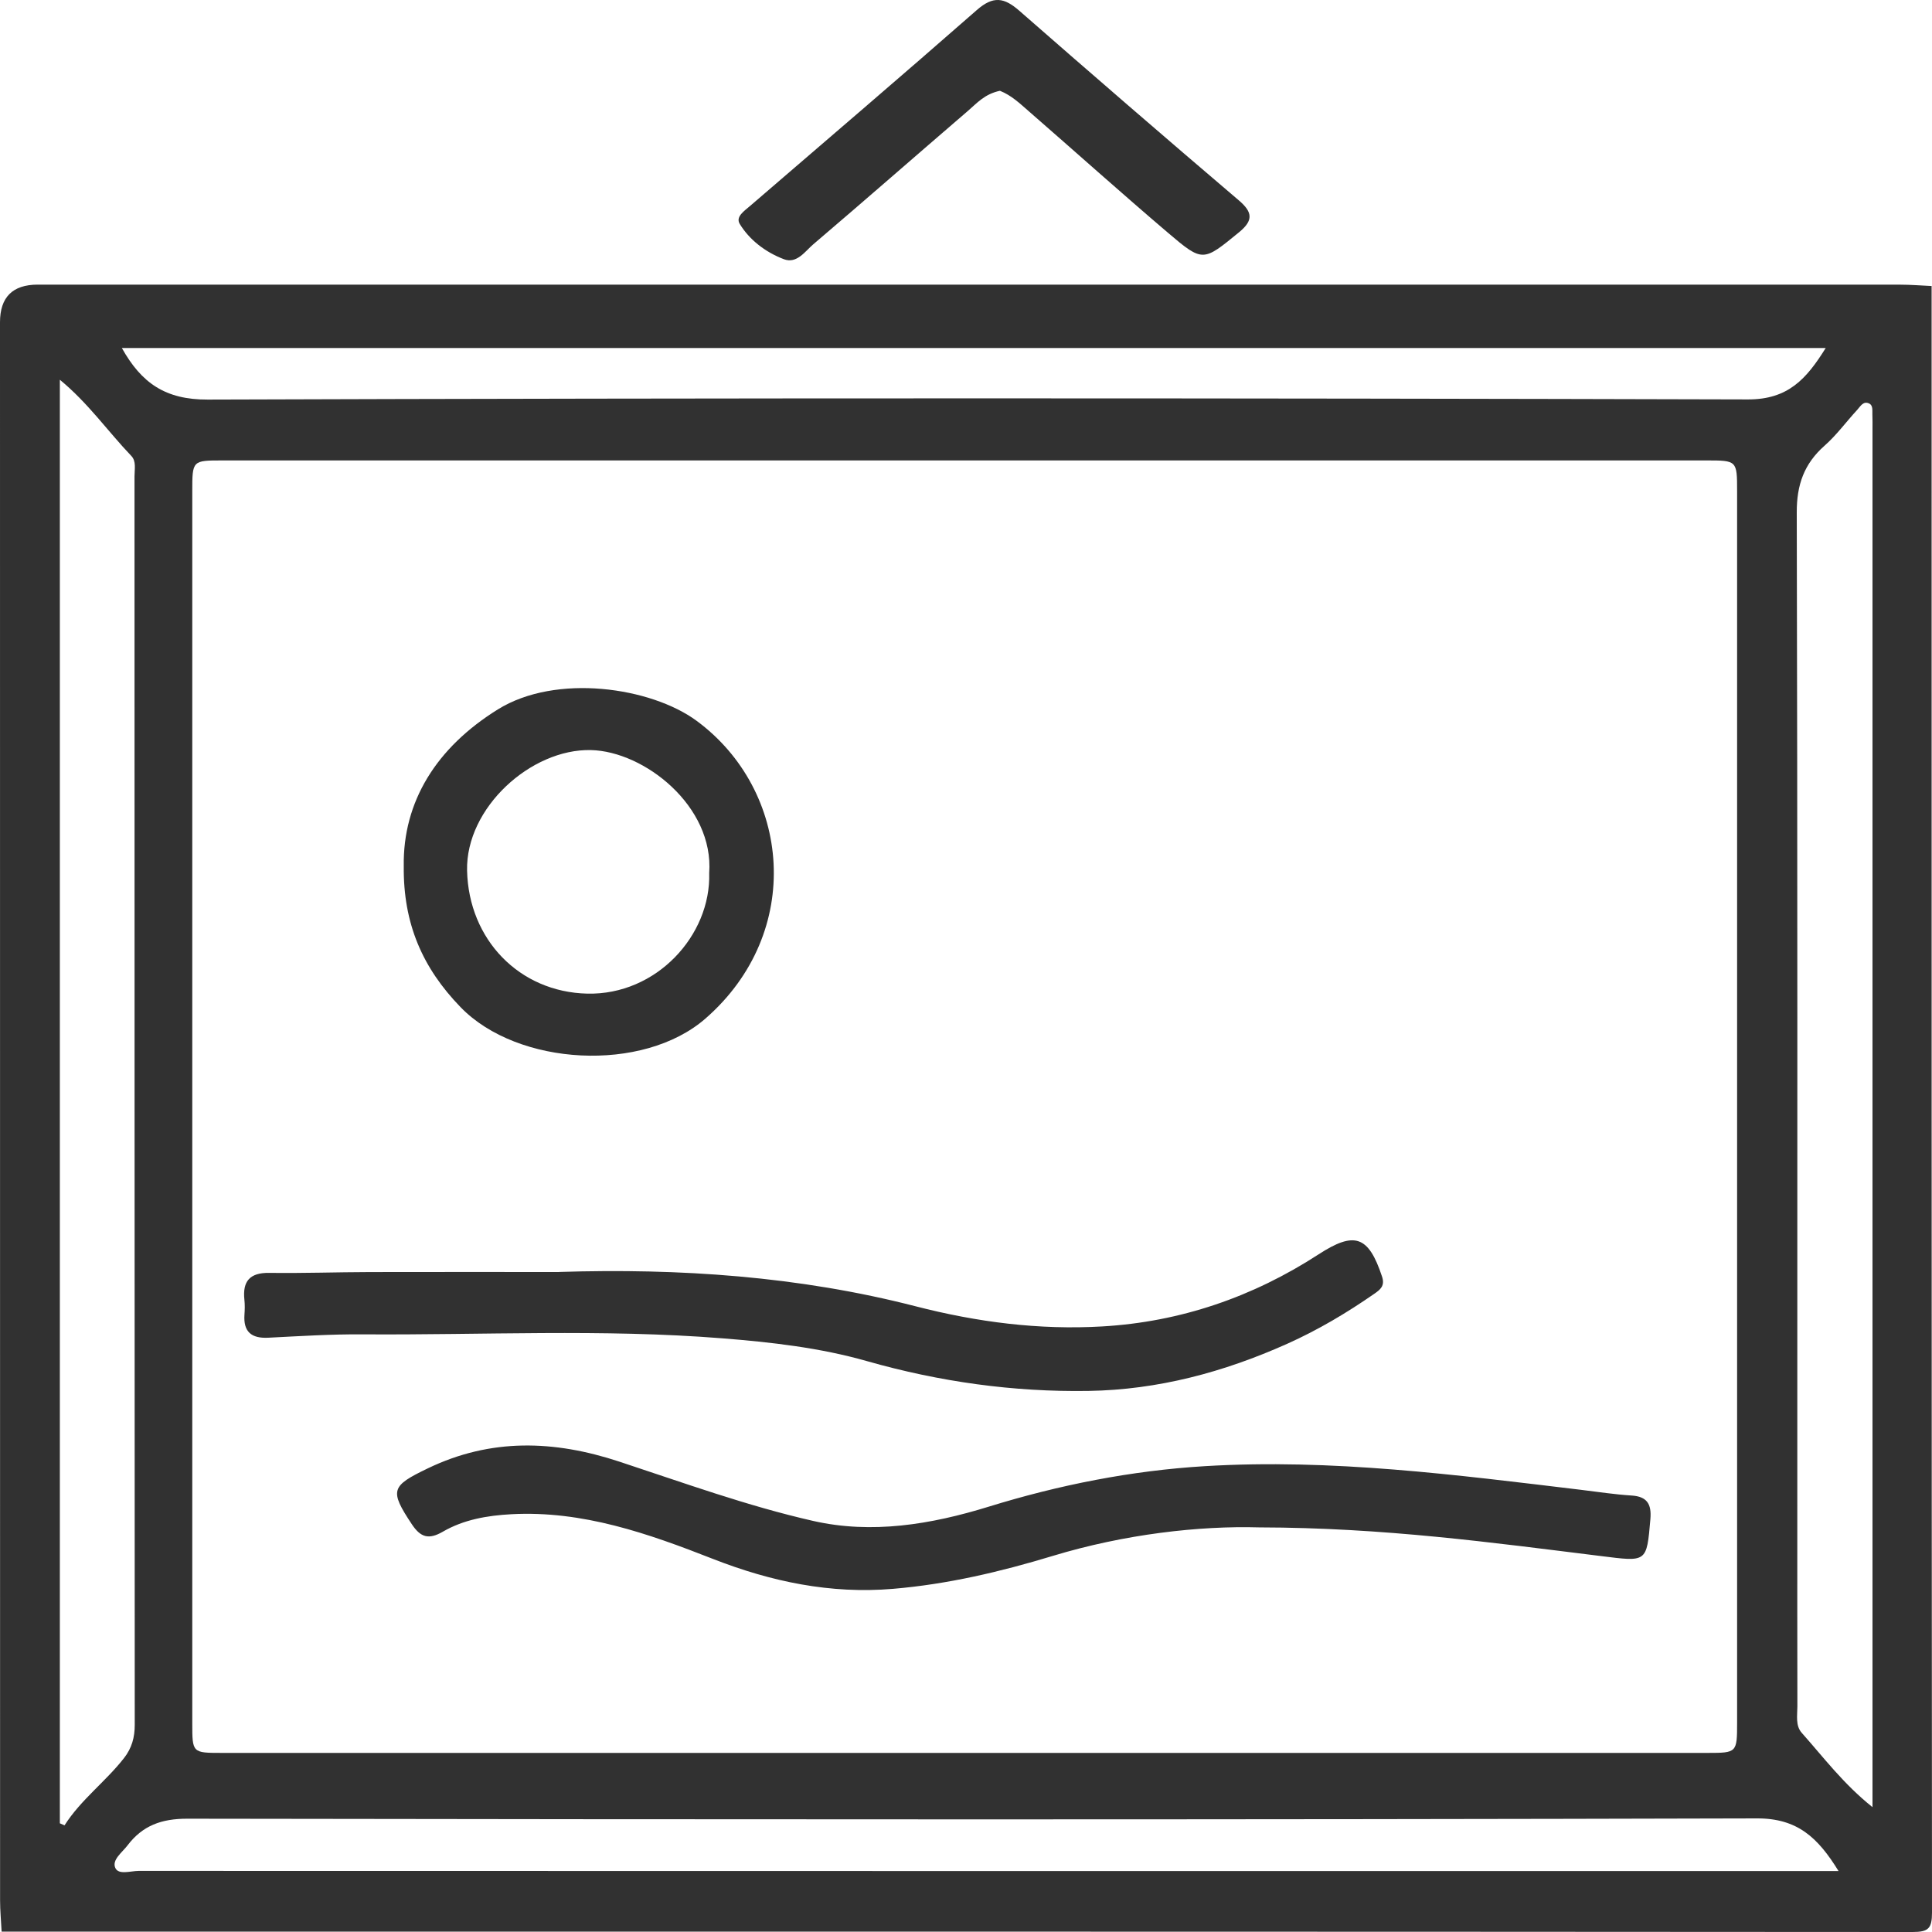
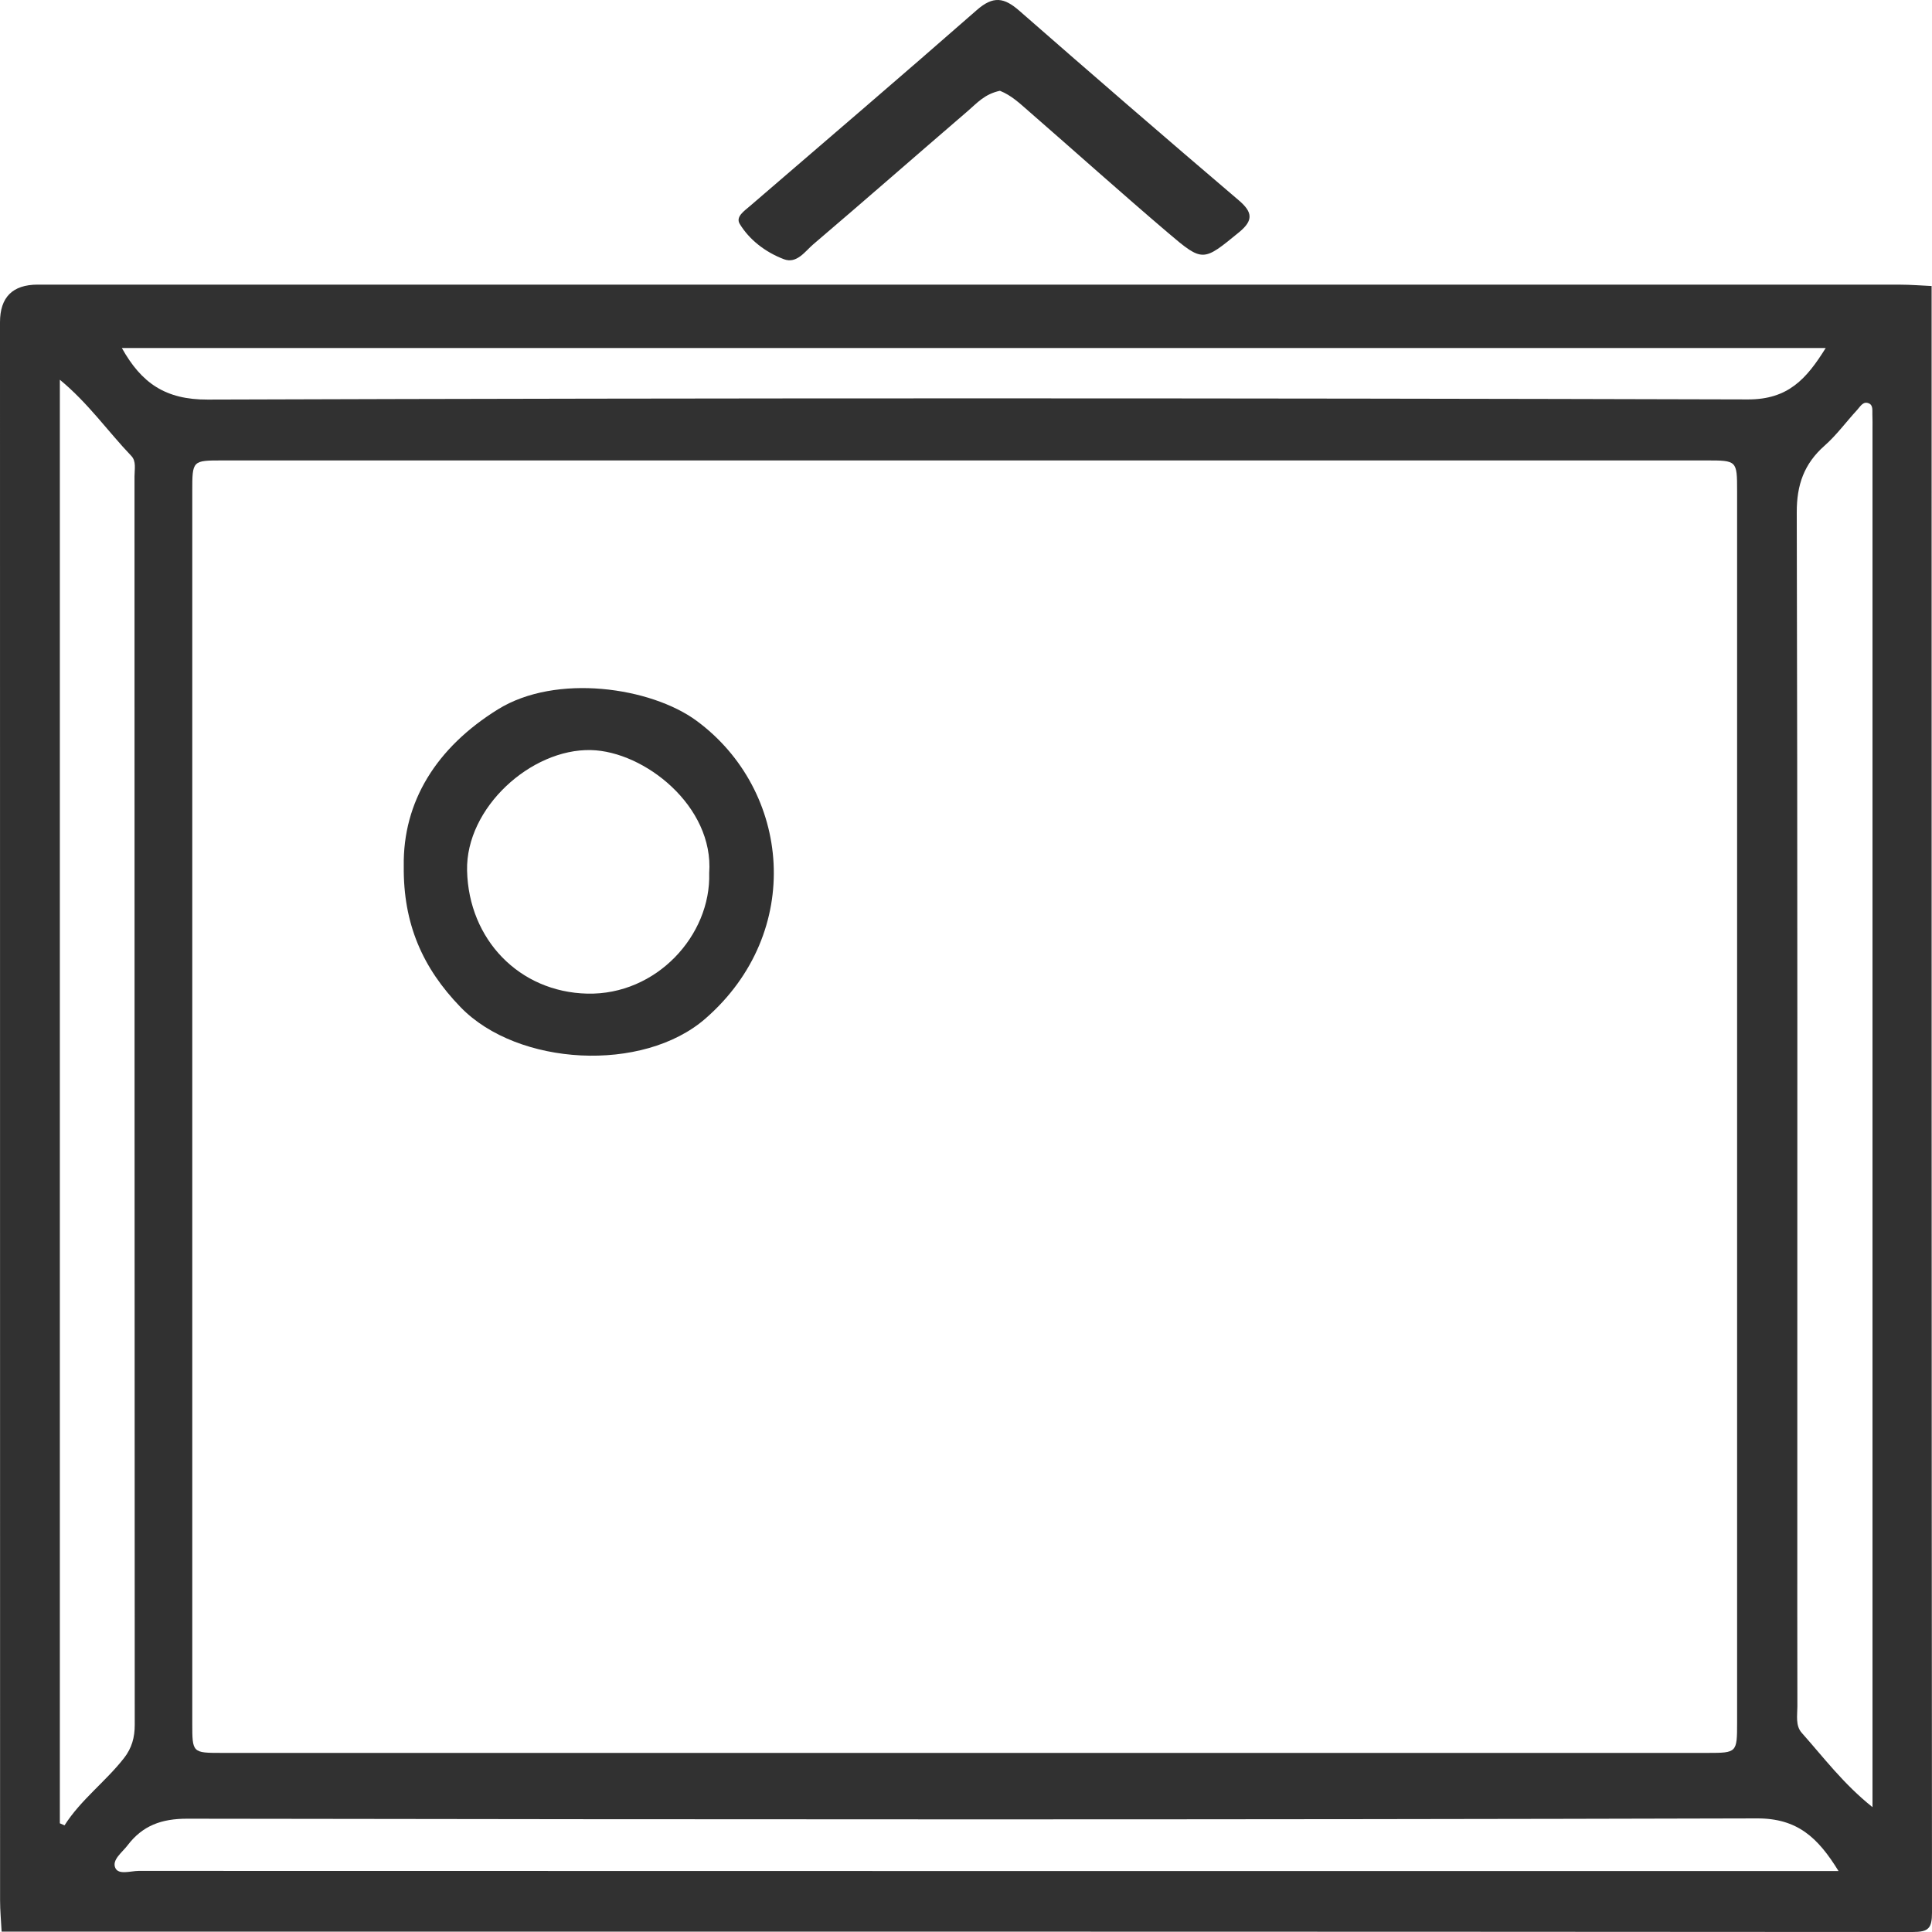
<svg xmlns="http://www.w3.org/2000/svg" viewBox="0 0 500 500">
  <style>
        path {
            fill: #313131;
        }
        @media ( prefers-color-scheme: dark ) {
            path {
                fill: #EEE8DA;
            }
        }
    </style>
  <path d="M499.9,74.02c0,140.32-.02,280.64.1,420.96,0,4.09-.92,5.02-5,5.02-164.86-.12-329.72-.1-494.58-.1-.14-2.72-.4-5.43-.4-8.15C0,355.63,0,219.52,0,83.41q0-9.75,9.77-9.75c160.66,0,321.33,0,481.99.01,2.71,0,5.43.23,8.14.35ZM249.61,119.16c-64.02,0-128.04,0-192.06,0-7.77,0-7.79.02-7.79,7.99,0,106.28,0,212.57,0,318.85,0,7.62.03,7.65,7.59,7.65,128.22,0,256.44,0,384.66,0,7.45,0,7.55-.1,7.55-7.72,0-106.28,0-212.57,0-318.85,0-7.88-.05-7.92-7.9-7.92-64.02,0-128.04,0-192.06,0ZM15.49,98.27v373.6c.4.18.81.35,1.21.53,4.24-6.66,10.61-11.28,15.41-17.43,2-2.57,2.76-5.31,2.76-8.57-.06-107.71-.04-215.41-.06-323.12,0-1.8.5-3.91-.82-5.28-6.08-6.36-11.16-13.68-18.5-19.72ZM484.6,467.68v-6.55c0-116.66,0-233.31,0-349.97,0-1.27.03-2.55-.03-3.82-.05-1.06.24-2.44-.89-2.94-1.5-.67-2.24.81-3.05,1.69-2.83,3.06-5.31,6.5-8.42,9.24-5.29,4.67-7.23,10.1-7.21,17.27.22,87.17.14,174.35.14,261.52,0,15.83-.01,31.67.02,47.5,0,2.34-.54,4.97,1.14,6.85,5.63,6.32,10.73,13.17,18.29,19.21ZM475.82,484.24c-5.34-8.67-10.64-13.67-21.12-13.64-135.41.36-270.82.29-406.23.08-6.66-.01-11.56,1.76-15.47,6.91-1.39,1.83-4.07,3.72-3.17,5.8.83,1.92,3.96.8,6.05.8,144.29.04,288.59.04,432.88.04h7.06ZM472.48,90.07H31.54c5.07,9.07,11.26,13.38,22.21,13.34,132.87-.43,265.74-.4,398.61-.04,10.43.03,15.17-5.34,20.13-13.3Z" />
  <path d="M258.8,23.49c-4.01.85-5.98,3.22-8.27,5.18-13.38,11.51-26.62,23.11-40.07,34.57-2.06,1.75-4.24,5.11-7.57,3.85-4.92-1.86-9-5.12-11.44-9.13-1.13-1.85,1.11-3.32,2.68-4.67,19.59-16.87,39.27-33.68,58.67-50.69,4.28-3.75,7.09-3.24,11.02.2,18.79,16.44,37.7,32.8,56.77,49.04,3.56,3.03,3.85,5.17.11,8.24-9.32,7.63-9.37,7.87-18.37.21-12.19-10.38-24.03-21.01-36.07-31.49-2.29-1.99-4.49-4.12-7.47-5.3Z" />
-   <path d="M325.9,395.29c-15.52-.45-34.84,1.74-53.45,7.38-13.61,4.13-27.24,7.33-41.33,8.52-16.15,1.37-31.54-1.84-46.65-7.76-16.7-6.55-33.68-12.54-52.14-11.55-6.26.34-12.32,1.39-17.74,4.53-3.6,2.08-5.71,1.52-8-1.92-5.85-8.81-5.38-9.9,4.11-14.47,16.34-7.88,32.7-7.3,49.49-1.78,16.65,5.48,33.23,11.51,50.27,15.38,15.13,3.43,30.36.96,45.44-3.7,18.16-5.61,36.87-9.33,55.96-10.48,32.73-1.97,65.06,2.26,97.42,6.14,4.31.52,8.62,1.19,12.95,1.46,4.07.25,5.21,2.26,4.89,6.07-.98,11.38-.87,11.08-12.86,9.59-28.03-3.46-56.03-7.35-88.37-7.41Z" />
-   <path d="M144.74,329.18c31.09-.98,62.02,1.11,92.19,8.88,16,4.12,31.99,6.17,48.33,5.22,20.24-1.17,38.97-7.61,55.98-18.65,9.26-6.01,12.92-4.9,16.44,5.77.79,2.39-.47,3.36-2,4.42-7.15,4.96-14.54,9.36-22.55,12.95-16.44,7.36-33.46,11.91-51.41,12.2-19.45.31-38.55-2.36-57.34-7.71-12.2-3.48-24.88-4.91-37.53-5.91-30.96-2.46-61.98-.81-92.98-1.02-8.14-.06-16.3.46-24.44.87-4.37.22-6.49-1.53-6.16-6.02.09-1.27.12-2.56-.02-3.82-.51-4.83,1.44-7.01,6.44-6.94,8.7.12,17.41-.19,26.11-.21,16.31-.04,32.62-.01,48.93-.01Z" />
  <path d="M104.49,224.17c-.24-16.71,8.43-30.69,24.36-40.58,15.09-9.37,39.62-5.73,51.41,2.94,24.44,18,27.97,54.71,2.3,77.08-16.17,14.09-48.56,12.31-63.34-2.93-9.91-10.22-14.88-21.67-14.73-36.51ZM183.54,225.96c1.26-17.34-16.79-31.51-30.59-31.84-15.53-.37-32.44,14.95-32.07,31.19.41,17.85,13.53,31.43,31.09,31.84,17.91.42,32.05-15.08,31.57-31.19Z" />
</svg>